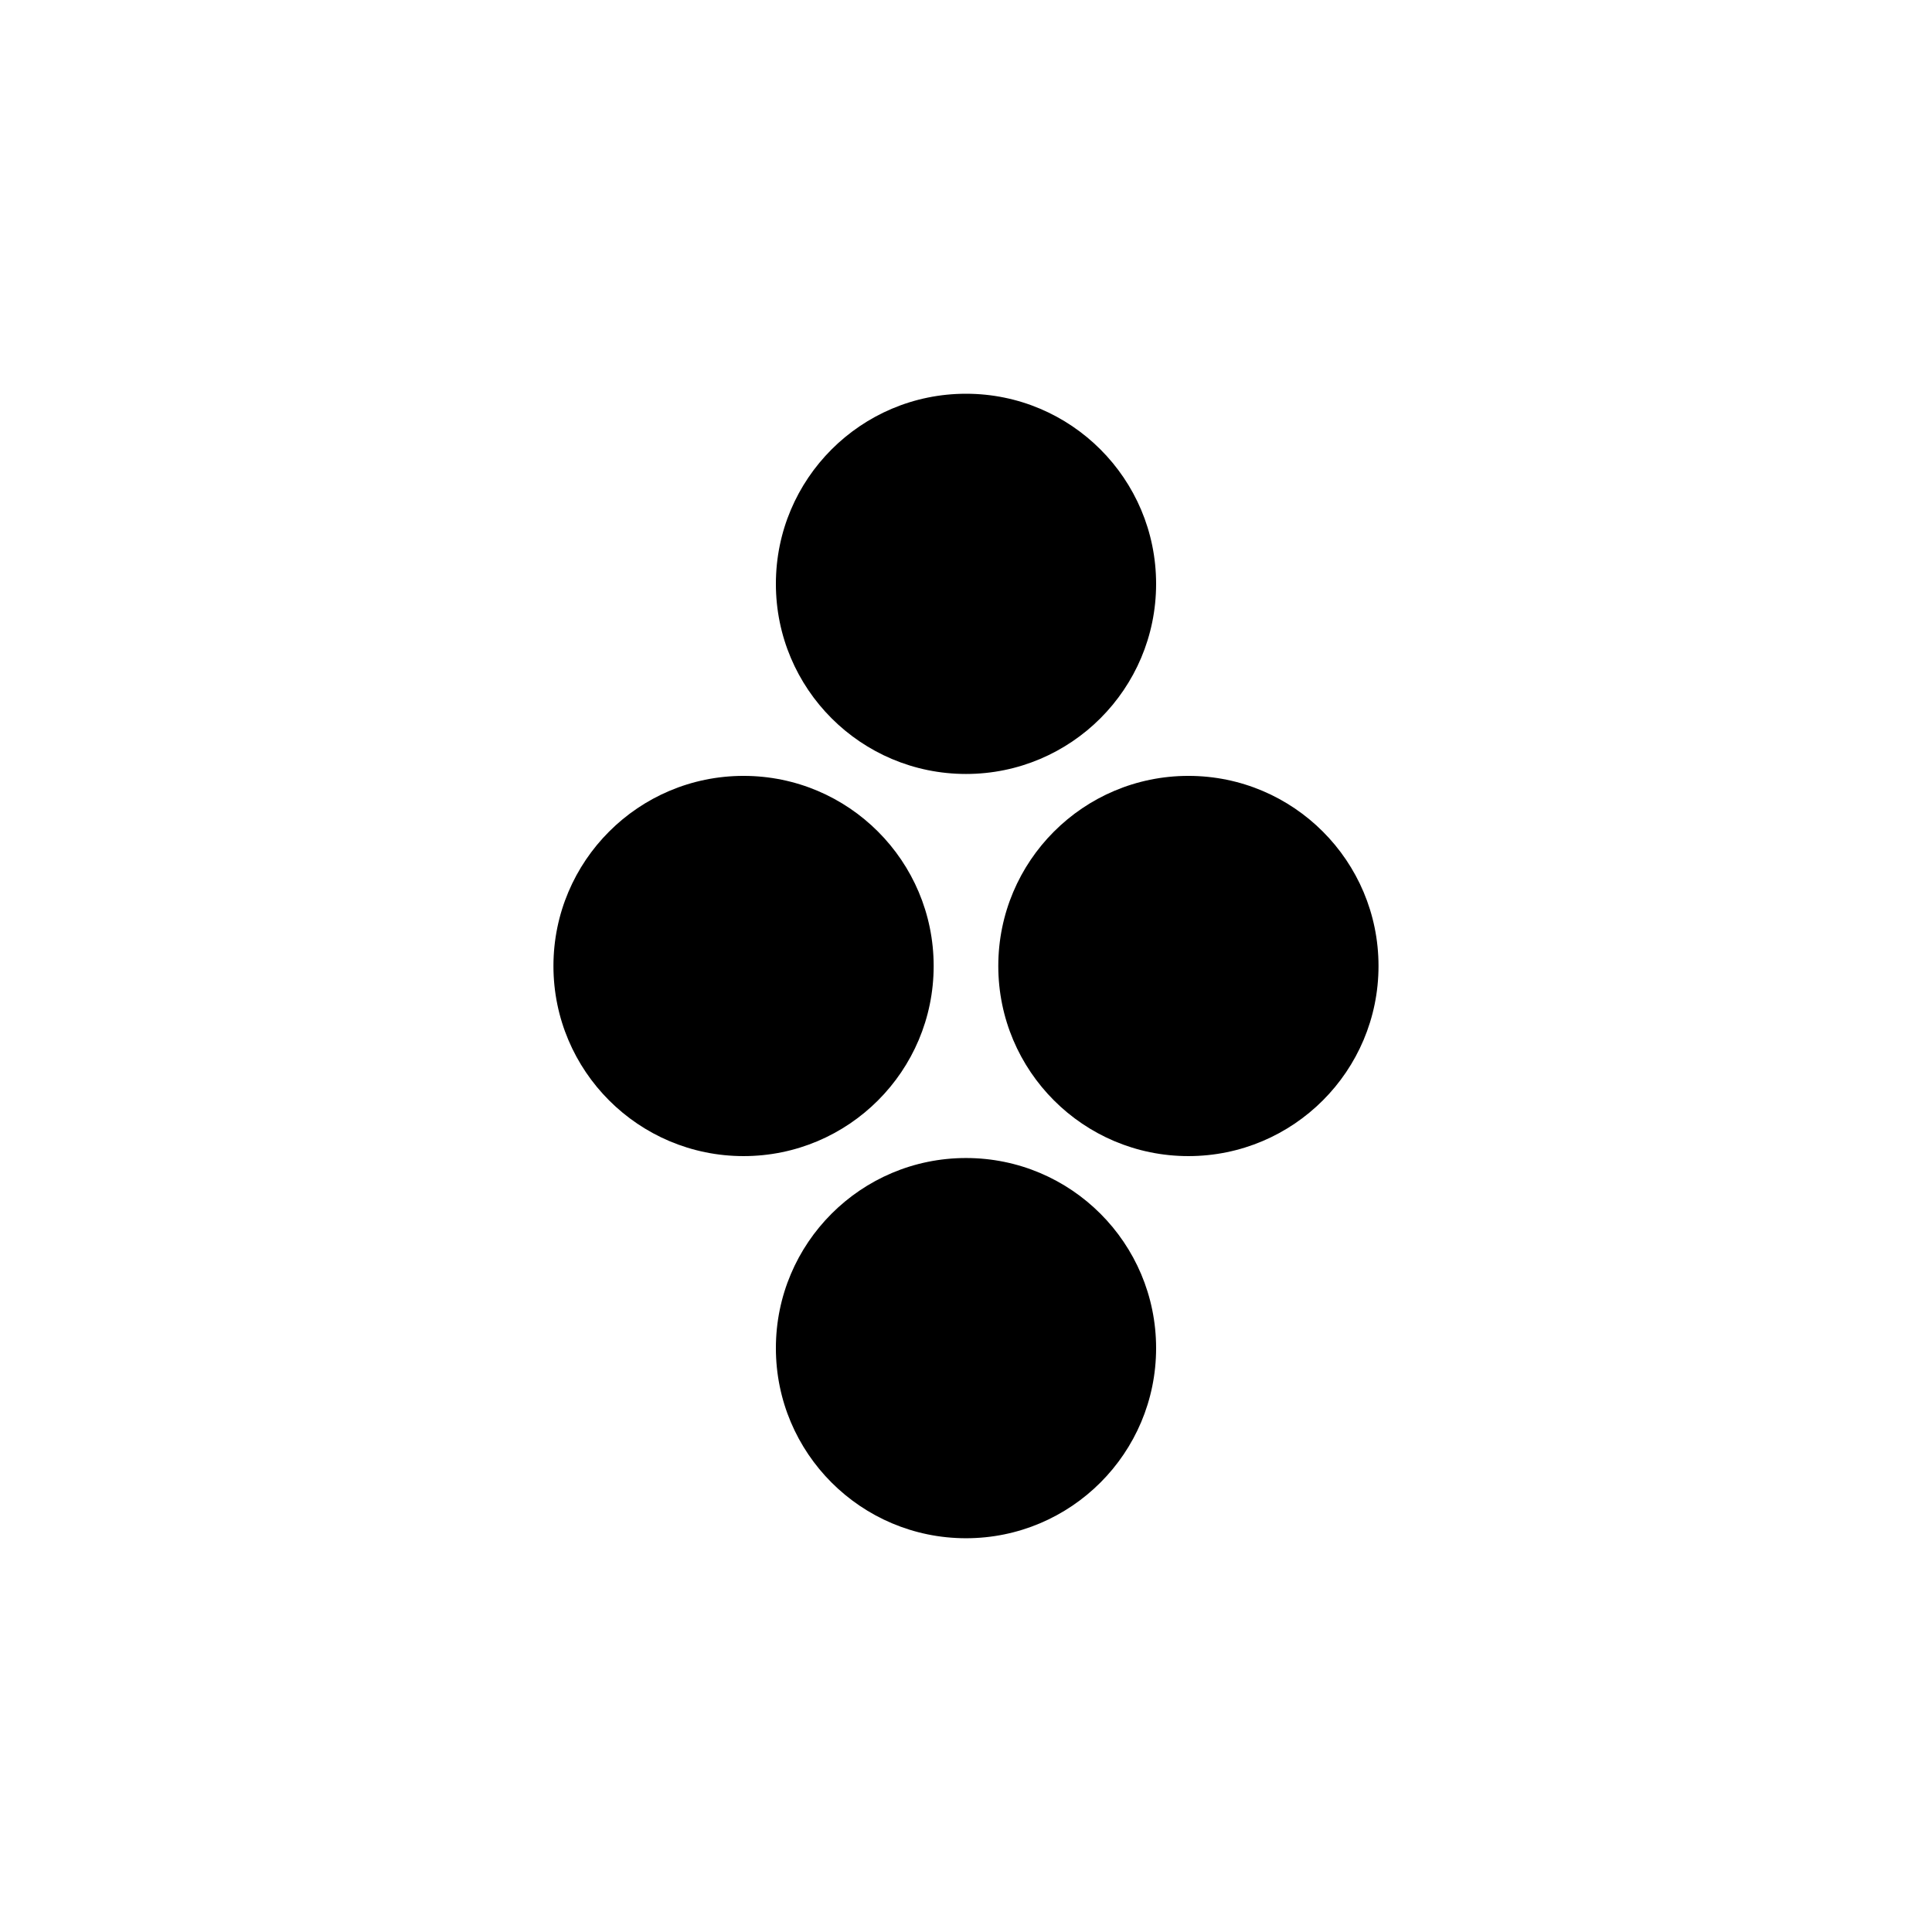
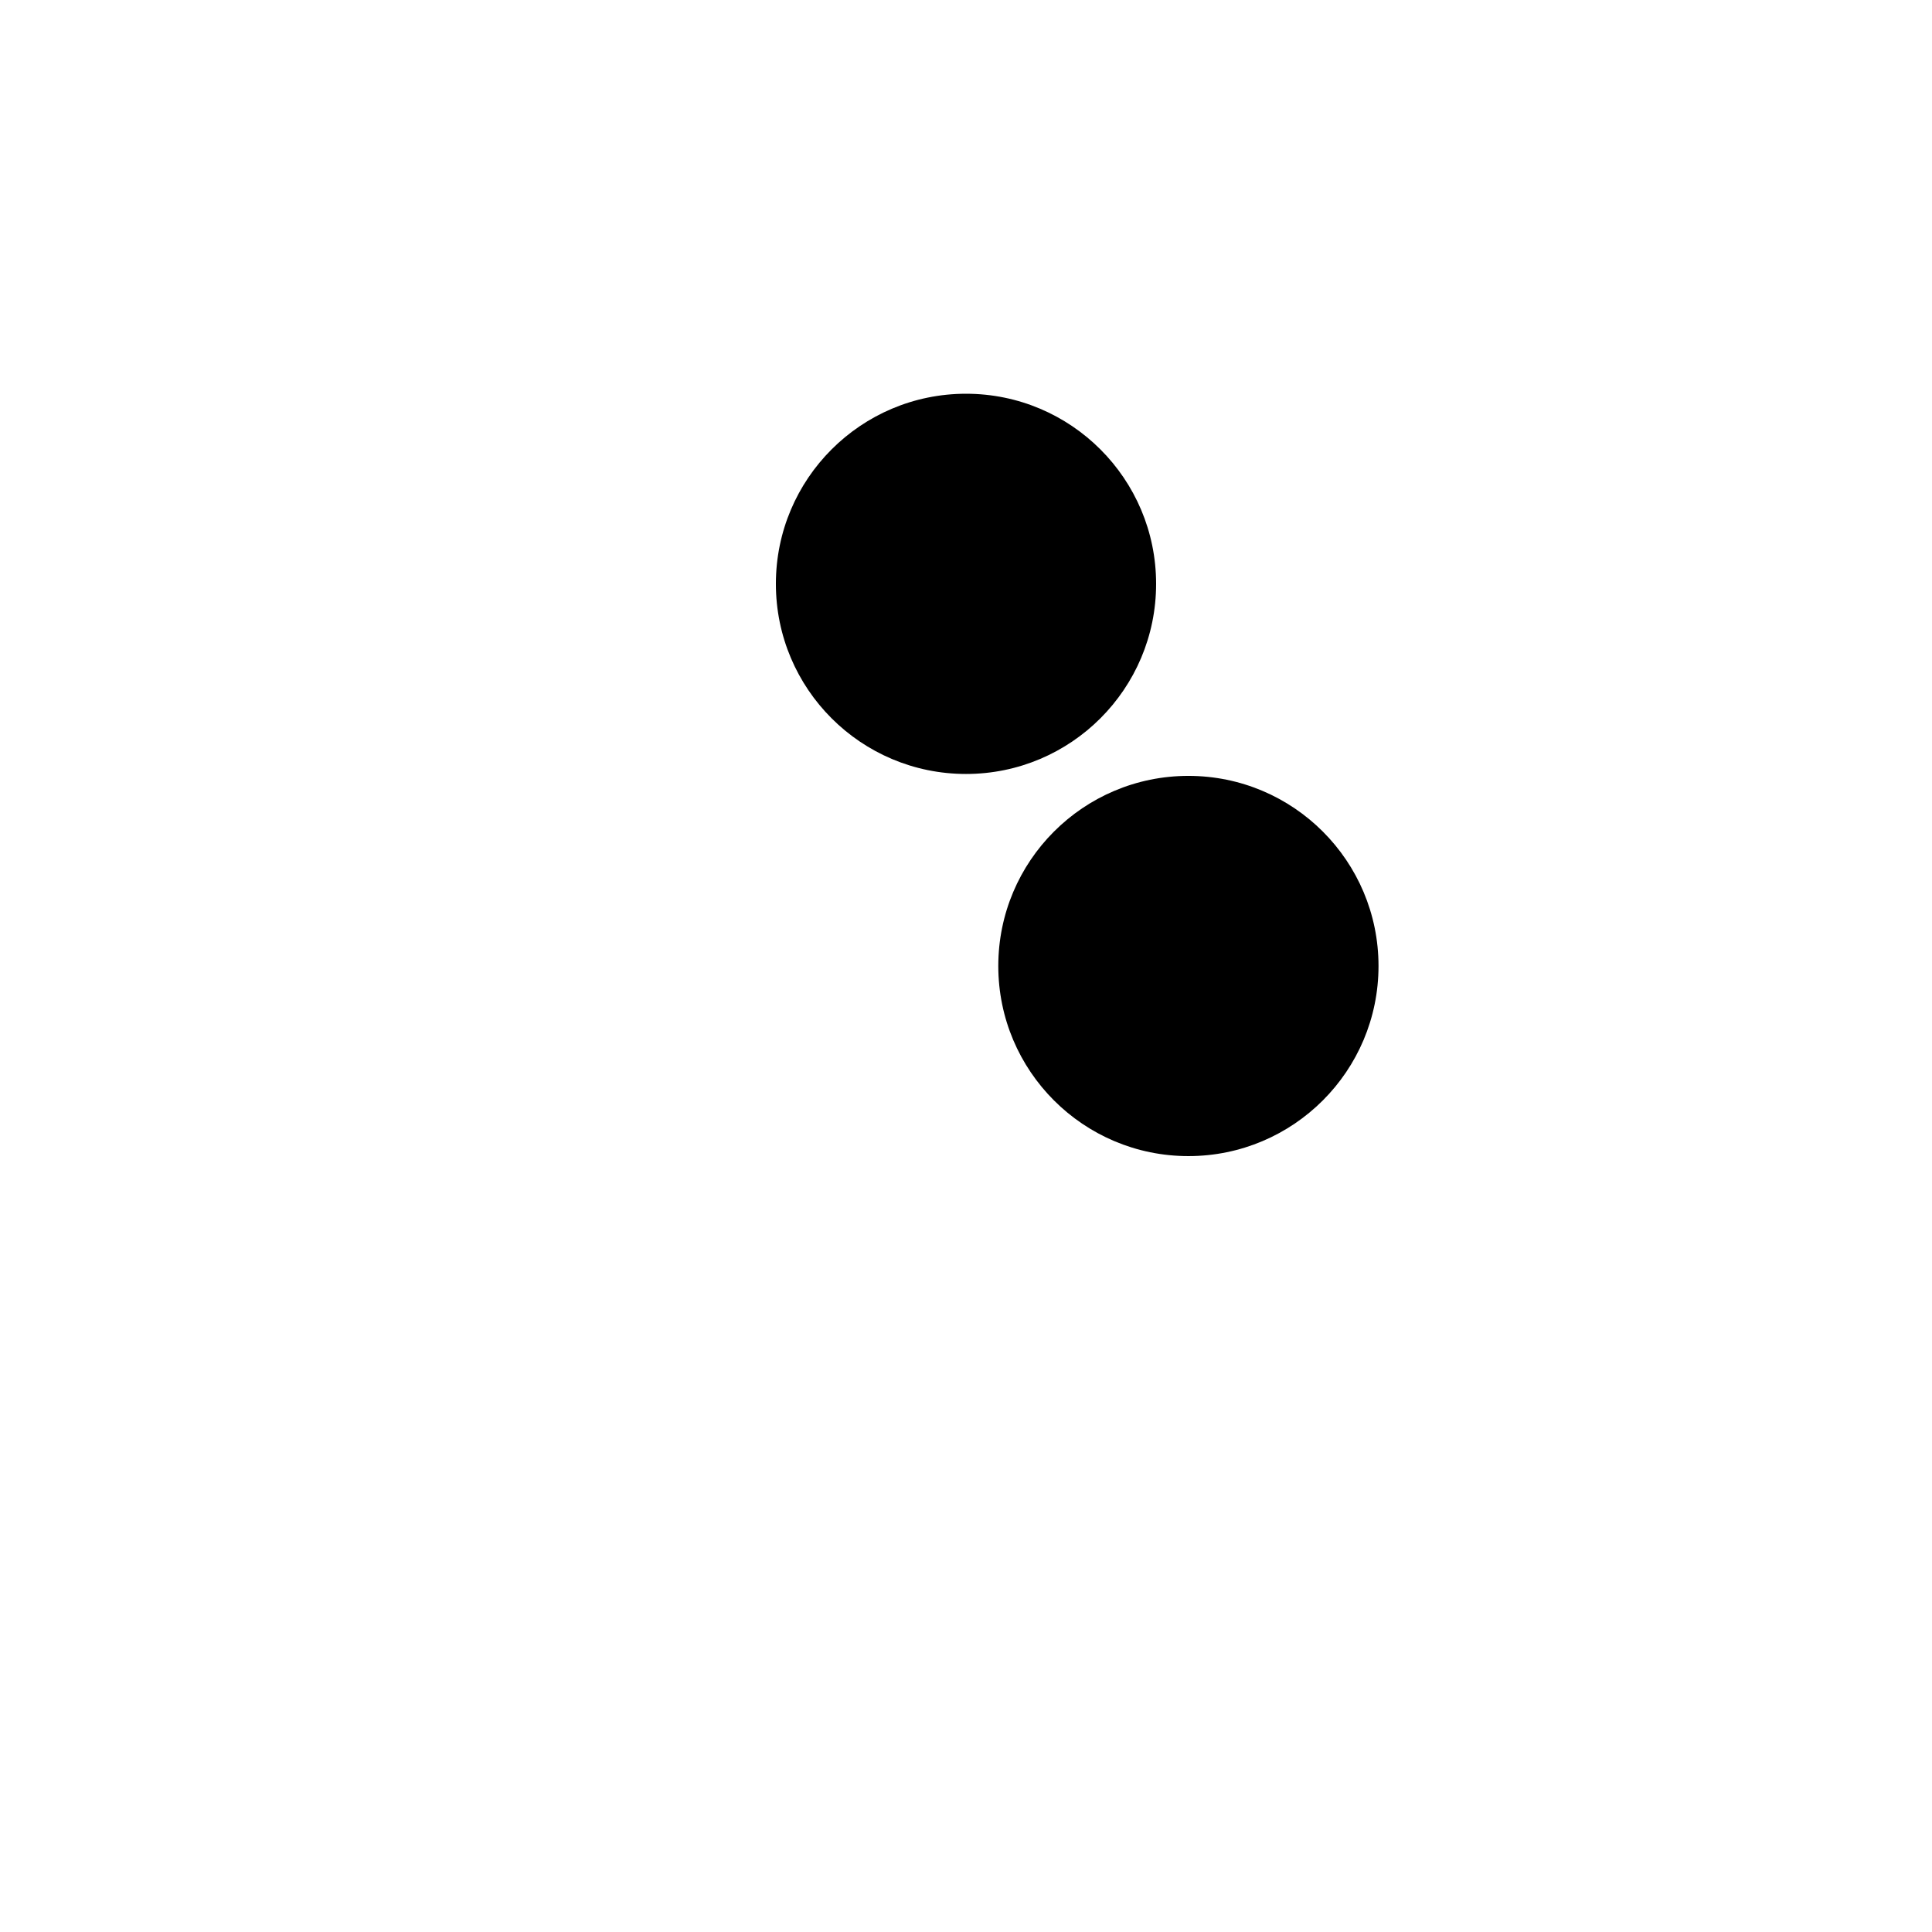
<svg xmlns="http://www.w3.org/2000/svg" fill="#000000" width="800px" height="800px" version="1.1" viewBox="144 144 512 512">
  <g>
-     <path d="m391.43 400c0 27.824-22.555 50.379-50.379 50.379-27.828 0-50.383-22.555-50.383-50.379s22.555-50.383 50.383-50.383c27.824 0 50.379 22.559 50.379 50.383" />
    <path d="m509.32 400c0 27.824-22.555 50.379-50.379 50.379-27.824 0-50.383-22.555-50.383-50.379s22.559-50.383 50.383-50.383c27.824 0 50.379 22.559 50.379 50.383" />
    <path d="m450.38 298.73c0 27.824-22.555 50.379-50.379 50.379s-50.383-22.555-50.383-50.379c0-27.828 22.559-50.383 50.383-50.383s50.379 22.555 50.379 50.383" />
-     <path d="m450.38 501.27c0 27.824-22.555 50.379-50.379 50.379s-50.383-22.555-50.383-50.379 22.559-50.383 50.383-50.383 50.379 22.559 50.379 50.383" />
  </g>
</svg>